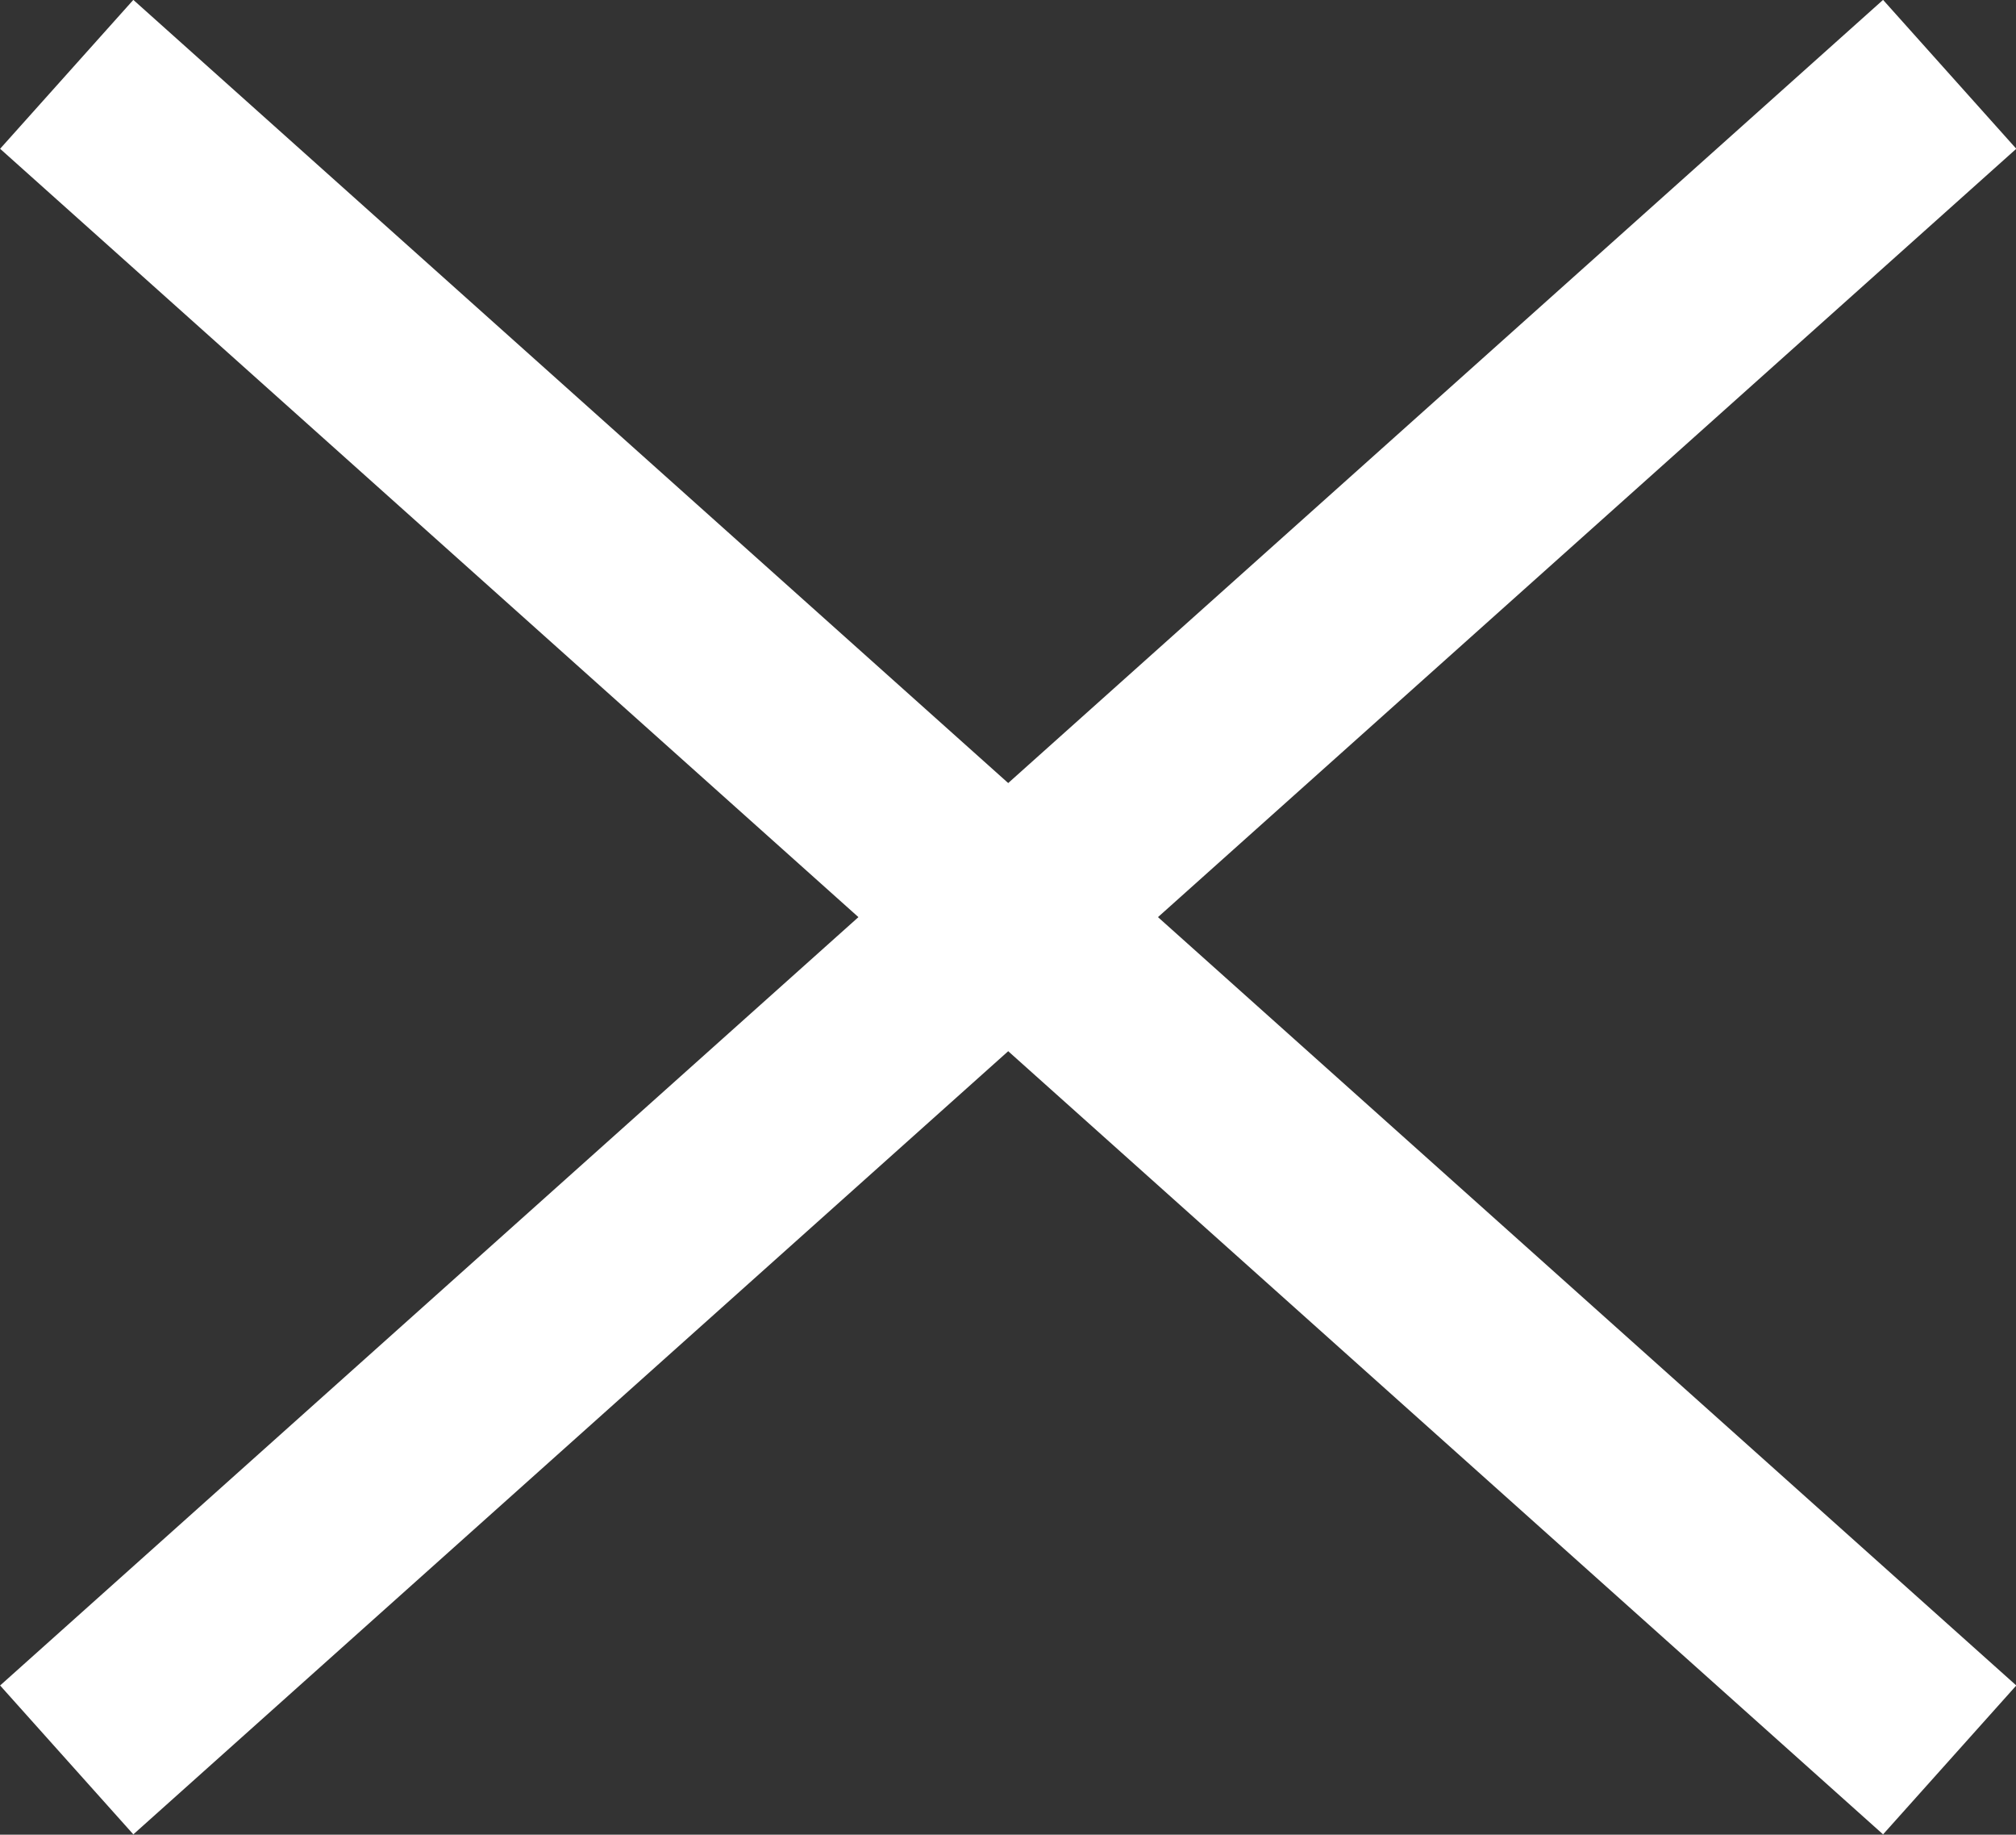
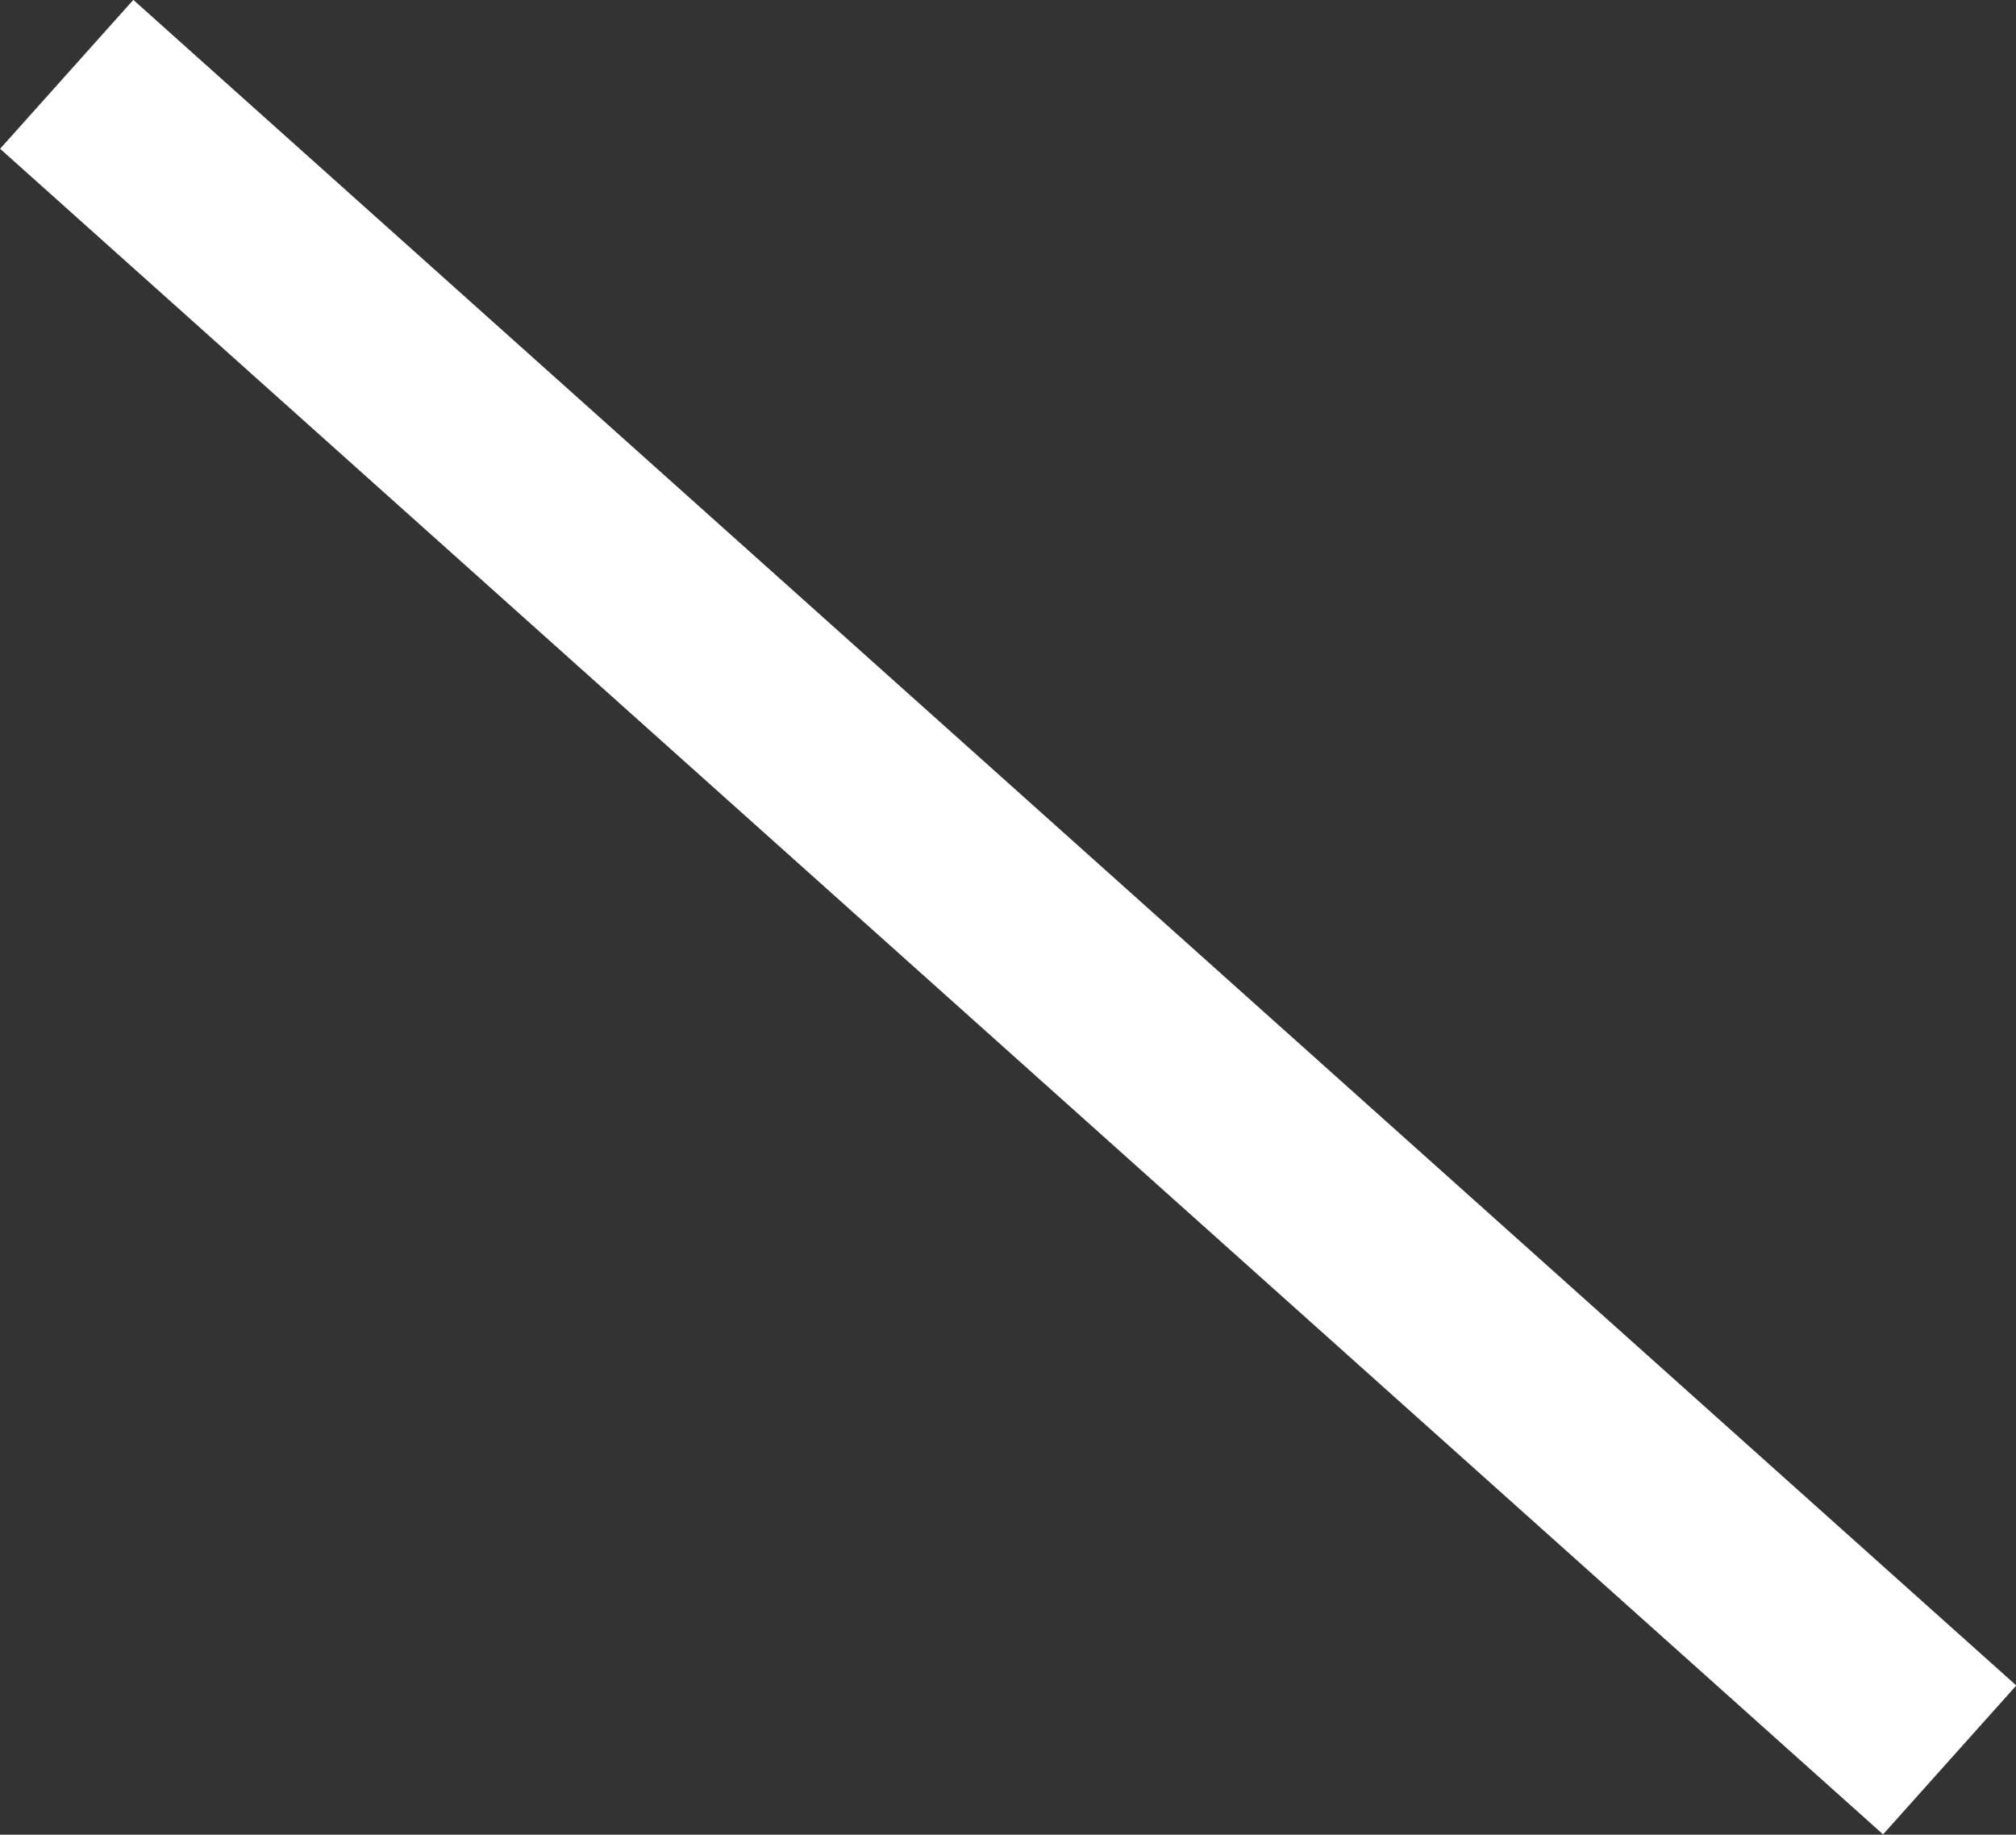
<svg xmlns="http://www.w3.org/2000/svg" version="1.1" id="レイヤー_1" x="0px" y="0px" viewBox="0 0 50.46 45.91" style="enable-background:new 0 0 50.46 45.91;" xml:space="preserve">
  <rect x="0" y="0" width="50.46" height="45.91" fill="#333333" stroke="none" />
  <style type="text/css">
	.st0{fill:none;stroke:#FFFFFF;stroke-width:5;stroke-miterlimit:10;}
</style>
  <g>
    <line class="st0" x1="1.67" y1="1.86" x2="48.8" y2="44.04" />
-     <line class="st0" x1="1.67" y1="44.04" x2="48.8" y2="1.86" />
  </g>
</svg>